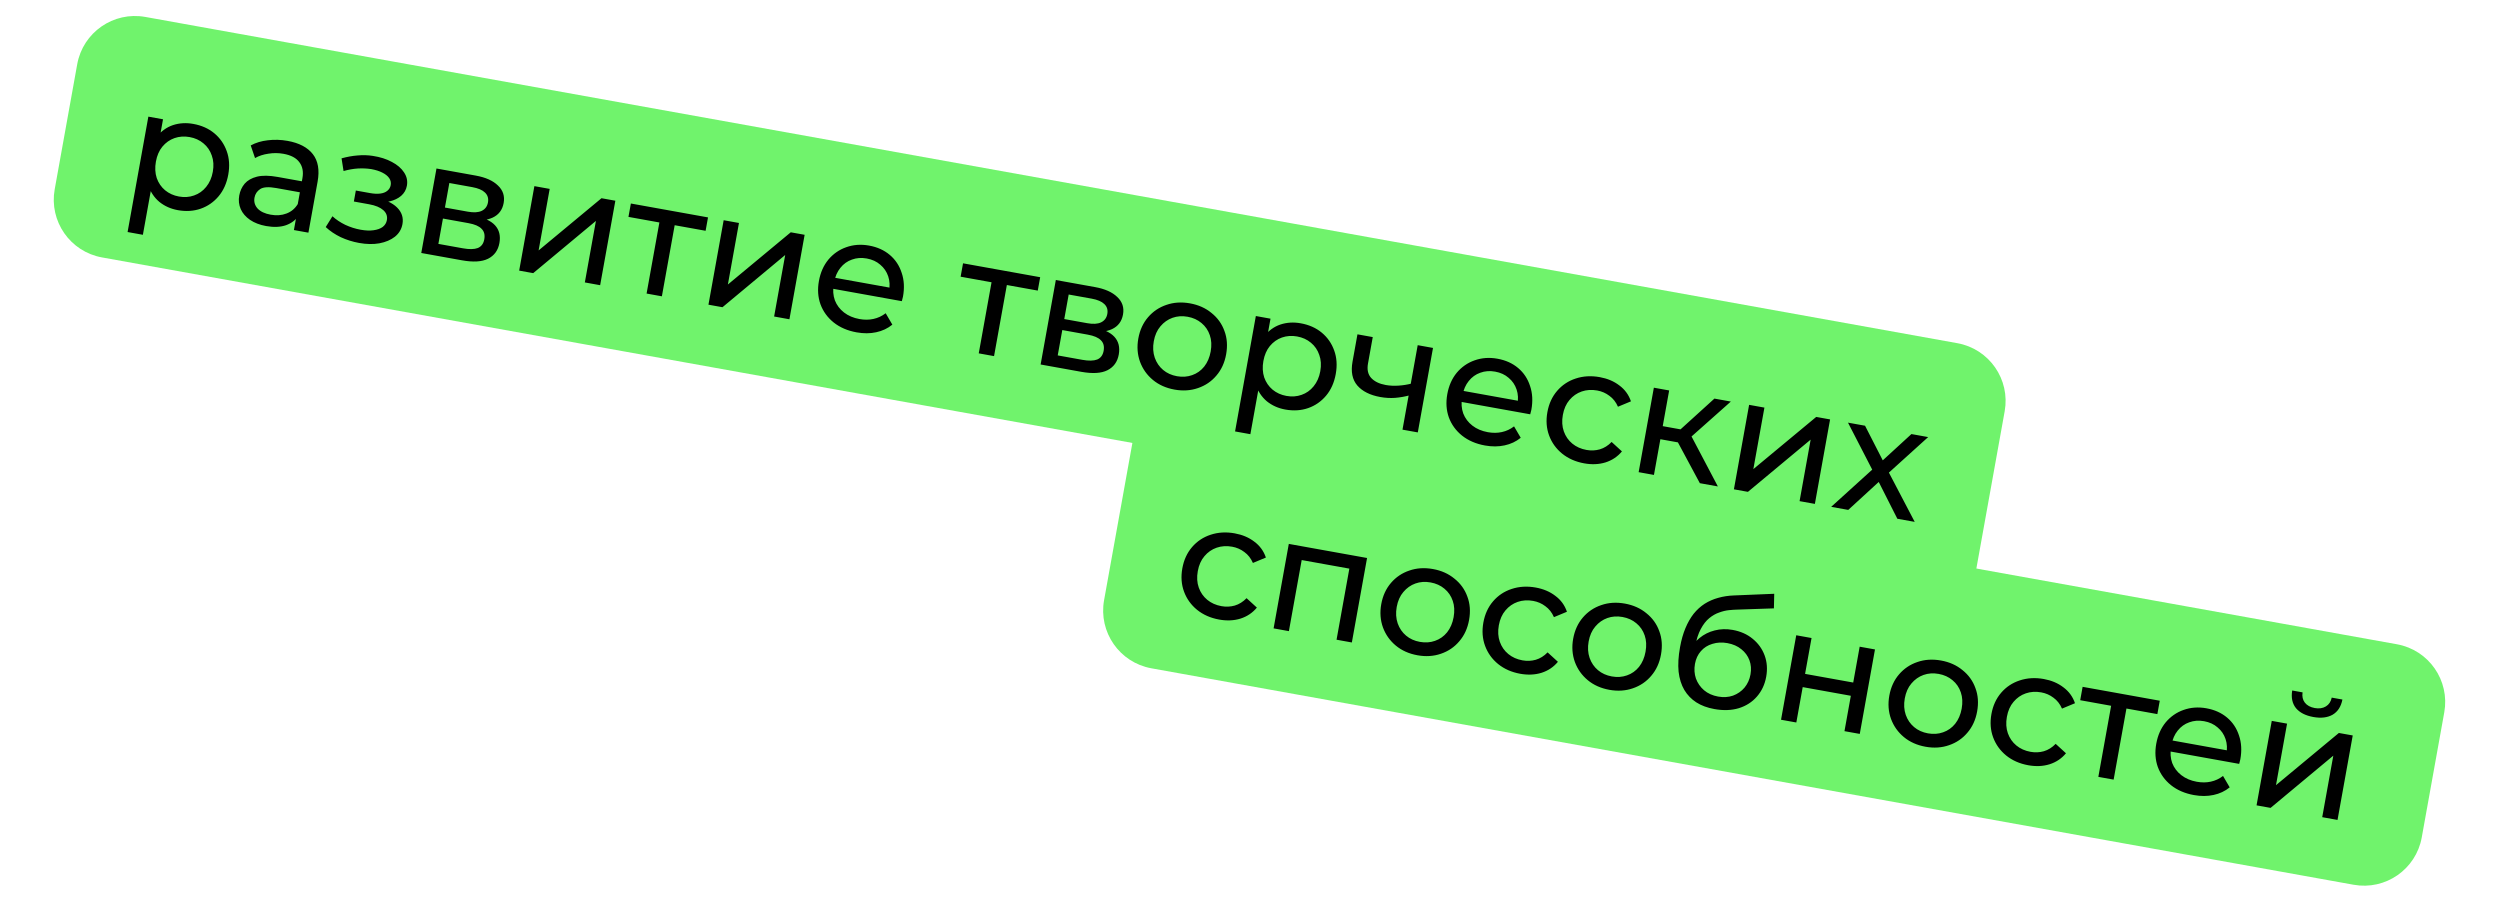
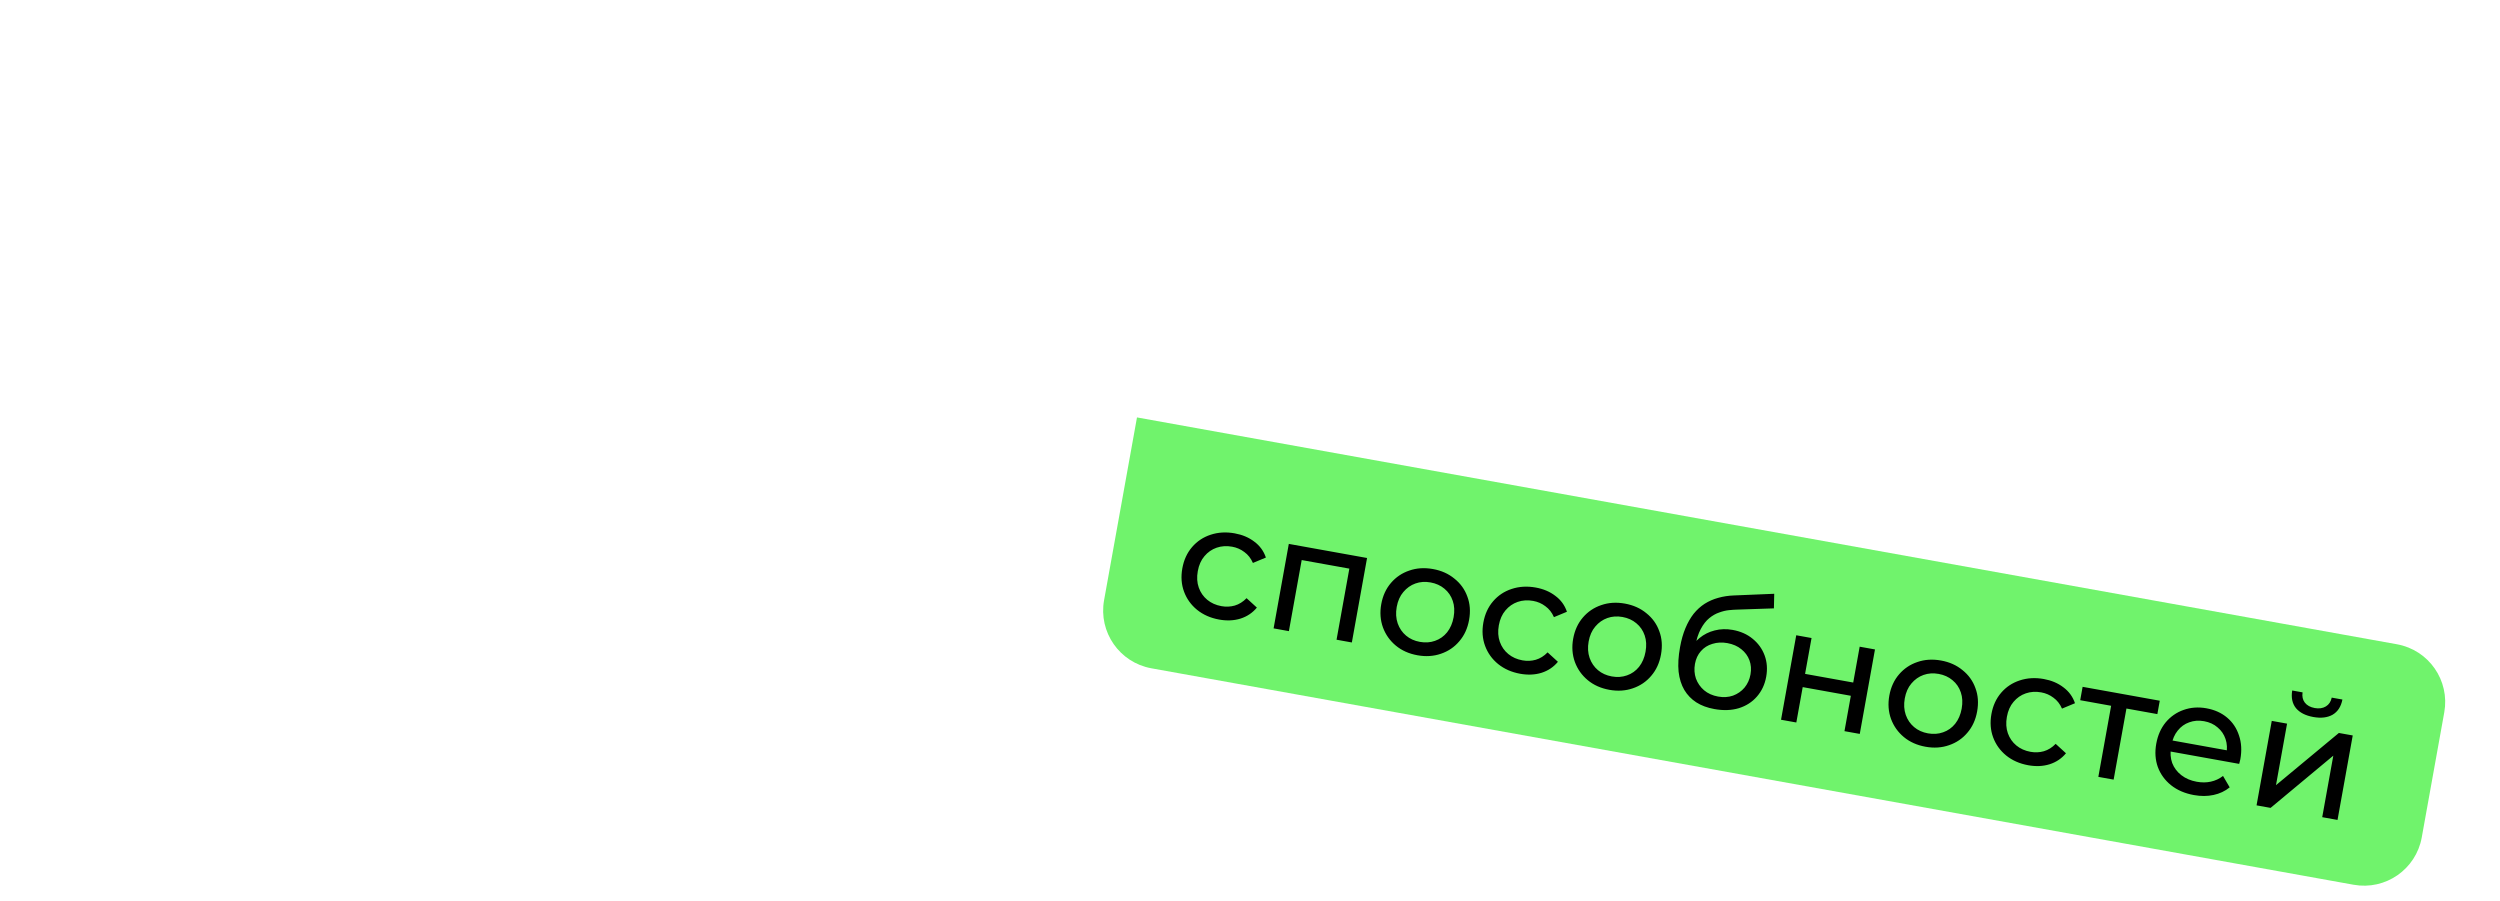
<svg xmlns="http://www.w3.org/2000/svg" width="347" height="125" viewBox="0 0 347 125" fill="none">
-   <path d="M10.717 8.921C11.513 4.496 15.746 1.555 20.171 2.351L271.679 47.634C276.104 48.43 279.045 52.663 278.249 57.088L273.681 82.456L14.161 35.731C9.736 34.935 6.795 30.702 7.592 26.277L10.717 8.921Z" fill="#70F36C" />
-   <path d="M24.674 29.167C23.701 28.991 22.848 28.61 22.117 28.021C21.402 27.42 20.882 26.634 20.554 25.661C20.242 24.691 20.205 23.543 20.444 22.215C20.683 20.888 21.111 19.823 21.727 19.02C22.358 18.22 23.112 17.671 23.988 17.372C24.879 17.075 25.826 17.017 26.829 17.198C27.979 17.405 28.952 17.839 29.747 18.5C30.541 19.16 31.116 19.987 31.47 20.98C31.827 21.958 31.898 23.044 31.683 24.239C31.467 25.433 31.021 26.434 30.343 27.241C29.664 28.047 28.838 28.622 27.863 28.964C26.887 29.306 25.824 29.374 24.674 29.167ZM17.709 32.206L20.592 16.189L22.628 16.556L22.058 19.719L21.435 22.417L21.167 25.178L19.832 32.589L17.709 32.206ZM24.832 27.276C25.584 27.412 26.285 27.363 26.936 27.13C27.602 26.9 28.16 26.505 28.611 25.947C29.079 25.376 29.388 24.678 29.537 23.852C29.688 23.012 29.641 22.257 29.396 21.589C29.168 20.908 28.783 20.344 28.239 19.896C27.71 19.45 27.07 19.16 26.317 19.024C25.58 18.892 24.878 18.94 24.212 19.171C23.561 19.404 23.003 19.798 22.538 20.354C22.09 20.897 21.79 21.59 21.639 22.43C21.49 23.256 21.528 24.017 21.753 24.712C21.995 25.395 22.381 25.96 22.91 26.405C23.454 26.853 24.094 27.144 24.832 27.276ZM40.795 31.932L41.241 29.454L41.214 28.97L41.975 24.744C42.137 23.844 41.996 23.103 41.553 22.521C41.127 21.927 40.39 21.535 39.343 21.347C38.65 21.222 37.95 21.218 37.244 21.334C36.54 21.436 35.925 21.637 35.399 21.939L34.801 20.186C35.493 19.808 36.282 19.57 37.168 19.471C38.072 19.359 38.988 19.387 39.917 19.554C41.525 19.844 42.693 20.458 43.423 21.396C44.152 22.334 44.372 23.607 44.083 25.215L42.808 32.294L40.795 31.932ZM36.921 31.372C36.051 31.215 35.311 30.929 34.7 30.515C34.104 30.103 33.676 29.607 33.415 29.027C33.157 28.433 33.087 27.803 33.207 27.14C33.321 26.506 33.572 25.957 33.96 25.494C34.362 25.033 34.931 24.709 35.665 24.522C36.414 24.337 37.371 24.349 38.536 24.559L42.253 25.228L41.978 26.755L38.35 26.102C37.288 25.91 36.541 25.959 36.108 26.246C35.676 26.534 35.414 26.928 35.324 27.43C35.221 28.005 35.366 28.511 35.759 28.947C36.155 29.368 36.759 29.652 37.57 29.798C38.367 29.942 39.092 29.89 39.745 29.642C40.414 29.397 40.942 28.959 41.329 28.328L41.487 29.864C41.082 30.507 40.488 30.971 39.706 31.256C38.926 31.527 37.998 31.566 36.921 31.372ZM49.839 33.72C48.954 33.561 48.104 33.294 47.288 32.918C46.49 32.531 45.798 32.064 45.211 31.517L46.143 30.017C46.64 30.472 47.231 30.868 47.917 31.204C48.605 31.526 49.318 31.753 50.055 31.886C50.734 32.008 51.331 32.032 51.847 31.958C52.377 31.886 52.801 31.733 53.117 31.501C53.435 31.254 53.629 30.939 53.698 30.555C53.796 30.009 53.629 29.545 53.195 29.163C52.761 28.78 52.11 28.51 51.239 28.354L49.116 27.971L49.39 26.445L51.382 26.803C51.898 26.896 52.358 26.918 52.763 26.869C53.168 26.82 53.495 26.696 53.743 26.497C54.01 26.287 54.172 26.019 54.231 25.695C54.294 25.34 54.224 25.016 54.018 24.72C53.812 24.424 53.493 24.168 53.059 23.953C52.641 23.741 52.129 23.58 51.525 23.471C50.932 23.38 50.313 23.352 49.667 23.388C49.035 23.427 48.375 23.544 47.685 23.739L47.408 21.977C48.177 21.765 48.917 21.631 49.627 21.577C50.355 21.51 51.059 21.53 51.741 21.637C52.764 21.791 53.649 22.072 54.398 22.481C55.149 22.875 55.71 23.357 56.079 23.926C56.464 24.498 56.596 25.115 56.477 25.779C56.376 26.34 56.108 26.809 55.675 27.188C55.244 27.552 54.711 27.806 54.076 27.951C53.441 28.095 52.74 28.098 51.973 27.96L52.153 27.467C53.465 27.704 54.451 28.148 55.111 28.799C55.77 29.451 56.02 30.219 55.861 31.104C55.733 31.812 55.384 32.397 54.814 32.857C54.246 33.303 53.529 33.608 52.662 33.772C51.813 33.923 50.872 33.906 49.839 33.72ZM58.472 35.115L60.583 23.389L66.025 24.369C67.397 24.616 68.426 25.075 69.112 25.747C69.816 26.407 70.081 27.216 69.908 28.174C69.736 29.133 69.226 29.81 68.378 30.206C67.547 30.589 66.52 30.671 65.296 30.45L65.731 29.935C67.132 30.187 68.126 30.633 68.711 31.271C69.297 31.909 69.499 32.73 69.319 33.733C69.135 34.751 68.609 35.478 67.738 35.915C66.885 36.34 65.677 36.412 64.113 36.13L58.472 35.115ZM60.846 33.852L64.253 34.465C65.138 34.625 65.826 34.611 66.316 34.426C66.809 34.225 67.11 33.822 67.219 33.218C67.33 32.598 67.205 32.111 66.842 31.757C66.497 31.39 65.89 31.128 65.019 30.972L61.48 30.334L60.846 33.852ZM61.755 28.808L64.94 29.381C65.751 29.527 66.39 29.49 66.856 29.27C67.34 29.037 67.63 28.648 67.729 28.102C67.83 27.541 67.692 27.083 67.314 26.725C66.952 26.371 66.365 26.12 65.554 25.974L62.368 25.401L61.755 28.808ZM72.061 37.561L74.172 25.836L76.296 26.218L74.759 34.758L83.487 27.513L85.411 27.859L83.3 39.585L81.176 39.202L82.714 30.663L74.008 37.912L72.061 37.561ZM89.746 40.745L91.622 30.325L92.053 30.974L87.23 30.105L87.565 28.247L98.272 30.175L97.938 32.033L93.137 31.169L93.745 30.707L91.869 41.128L89.746 40.745ZM98.333 42.291L100.444 30.566L102.568 30.948L101.03 39.488L109.758 32.243L111.683 32.589L109.572 44.315L107.448 43.932L108.985 35.393L100.28 42.642L98.333 42.291ZM118.891 46.13C117.638 45.904 116.578 45.447 115.712 44.758C114.861 44.072 114.251 43.231 113.882 42.236C113.528 41.243 113.456 40.164 113.666 38.999C113.875 37.834 114.312 36.847 114.975 36.037C115.654 35.231 116.48 34.656 117.456 34.314C118.448 33.96 119.505 33.884 120.626 34.085C121.762 34.29 122.719 34.721 123.499 35.379C124.279 36.037 124.83 36.867 125.152 37.87C125.492 38.86 125.553 39.959 125.335 41.169C125.319 41.257 125.293 41.359 125.257 41.474C125.236 41.592 125.208 41.702 125.175 41.802L115.197 40.006L115.472 38.479L124.344 40.077L123.385 40.452C123.535 39.703 123.501 39.004 123.283 38.355C123.065 37.707 122.697 37.169 122.181 36.741C121.681 36.301 121.055 36.013 120.303 35.877C119.566 35.745 118.879 35.796 118.243 36.032C117.609 36.253 117.076 36.636 116.642 37.182C116.211 37.714 115.927 38.363 115.789 39.13L115.725 39.484C115.585 40.266 115.635 40.998 115.878 41.681C116.138 42.353 116.562 42.916 117.149 43.372C117.737 43.828 118.452 44.132 119.292 44.283C119.985 44.408 120.634 44.403 121.237 44.268C121.854 44.136 122.419 43.872 122.932 43.477L123.858 45.06C123.215 45.584 122.467 45.936 121.612 46.117C120.772 46.301 119.865 46.305 118.891 46.13ZM135.85 49.046L137.726 38.626L138.158 39.275L133.335 38.406L133.67 36.548L144.377 38.476L144.043 40.334L139.242 39.47L139.85 39.008L137.974 49.429L135.85 49.046ZM144.438 50.592L146.549 38.867L151.991 39.847C153.363 40.094 154.392 40.553 155.078 41.225C155.781 41.884 156.047 42.694 155.874 43.652C155.702 44.611 155.192 45.288 154.344 45.684C153.513 46.067 152.486 46.148 151.262 45.928L151.697 45.413C153.098 45.665 154.092 46.11 154.677 46.748C155.263 47.387 155.465 48.208 155.285 49.211C155.101 50.228 154.575 50.956 153.704 51.393C152.851 51.818 151.643 51.889 150.079 51.608L144.438 50.592ZM146.812 49.33L150.219 49.943C151.104 50.102 151.792 50.089 152.282 49.903C152.775 49.703 153.076 49.3 153.185 48.695C153.296 48.076 153.171 47.589 152.808 47.234C152.463 46.868 151.856 46.606 150.985 46.449L147.446 45.812L146.812 49.33ZM147.72 44.285L150.906 44.859C151.717 45.005 152.356 44.968 152.822 44.747C153.306 44.514 153.596 44.125 153.695 43.58C153.796 43.019 153.657 42.56 153.28 42.203C152.918 41.848 152.331 41.598 151.52 41.452L148.334 40.878L147.72 44.285ZM163.026 54.076C161.846 53.864 160.845 53.417 160.023 52.736C159.202 52.055 158.607 51.217 158.238 50.222C157.871 49.212 157.792 48.132 157.999 46.981C158.209 45.816 158.66 44.831 159.353 44.027C160.046 43.223 160.895 42.653 161.899 42.316C162.907 41.964 164 41.895 165.18 42.107C166.346 42.317 167.339 42.762 168.16 43.443C168.999 44.112 169.596 44.943 169.95 45.935C170.322 46.916 170.401 47.996 170.189 49.176C169.979 50.341 169.528 51.326 168.835 52.13C168.157 52.937 167.306 53.514 166.284 53.863C165.277 54.215 164.191 54.286 163.026 54.076ZM163.36 52.218C164.112 52.353 164.814 52.304 165.465 52.071C166.131 51.841 166.689 51.447 167.14 50.888C167.593 50.315 167.894 49.615 168.043 48.789C168.194 47.949 168.155 47.196 167.924 46.53C167.697 45.849 167.311 45.285 166.767 44.837C166.239 44.391 165.598 44.101 164.846 43.965C164.094 43.83 163.392 43.879 162.741 44.112C162.09 44.345 161.532 44.739 161.066 45.295C160.603 45.836 160.296 46.527 160.145 47.367C159.996 48.193 160.042 48.955 160.281 49.653C160.524 50.337 160.91 50.901 161.438 51.346C161.967 51.792 162.608 52.082 163.36 52.218ZM178.393 56.843C177.42 56.667 176.567 56.286 175.836 55.697C175.121 55.096 174.601 54.31 174.273 53.337C173.961 52.367 173.924 51.219 174.163 49.891C174.402 48.564 174.83 47.499 175.446 46.696C176.077 45.896 176.831 45.347 177.707 45.048C178.598 44.751 179.545 44.693 180.548 44.874C181.698 45.081 182.671 45.515 183.465 46.176C184.26 46.837 184.835 47.663 185.189 48.656C185.546 49.634 185.617 50.72 185.402 51.915C185.186 53.109 184.74 54.11 184.062 54.917C183.383 55.724 182.557 56.298 181.581 56.64C180.606 56.982 179.543 57.05 178.393 56.843ZM171.427 59.883L174.311 43.865L176.347 44.232L175.777 47.395L175.154 50.093L174.886 52.854L173.551 60.265L171.427 59.883ZM178.551 54.953C179.303 55.088 180.004 55.039 180.655 54.806C181.321 54.576 181.879 54.181 182.33 53.623C182.798 53.053 183.107 52.354 183.256 51.528C183.407 50.688 183.36 49.933 183.115 49.265C182.887 48.584 182.502 48.02 181.958 47.572C181.429 47.126 180.789 46.836 180.036 46.7C179.299 46.568 178.597 46.617 177.931 46.847C177.28 47.08 176.722 47.474 176.257 48.03C175.809 48.574 175.509 49.266 175.357 50.106C175.209 50.932 175.247 51.693 175.472 52.388C175.714 53.071 176.1 53.636 176.629 54.081C177.173 54.529 177.813 54.82 178.551 54.953ZM195.685 54.863C195.013 55.046 194.329 55.167 193.633 55.224C192.955 55.27 192.269 55.23 191.576 55.105C190.16 54.85 189.099 54.316 188.392 53.504C187.701 52.694 187.48 51.596 187.729 50.21L188.414 46.404L190.538 46.787L189.877 50.459C189.726 51.3 189.872 51.966 190.317 52.457C190.776 52.951 191.448 53.278 192.333 53.437C192.894 53.538 193.482 53.568 194.099 53.526C194.73 53.488 195.357 53.387 195.98 53.225L195.685 54.863ZM194.666 59.636L196.777 47.91L198.901 48.292L196.79 60.018L194.666 59.636ZM206.11 61.833C204.857 61.607 203.797 61.15 202.931 60.461C202.08 59.775 201.47 58.934 201.101 57.939C200.747 56.947 200.675 55.868 200.885 54.702C201.094 53.537 201.531 52.55 202.194 51.741C202.873 50.934 203.699 50.359 204.675 50.017C205.667 49.663 206.724 49.587 207.845 49.789C208.981 49.993 209.938 50.424 210.718 51.083C211.498 51.741 212.049 52.571 212.371 53.573C212.711 54.563 212.772 55.663 212.554 56.872C212.538 56.96 212.512 57.062 212.476 57.178C212.455 57.296 212.427 57.405 212.394 57.505L202.416 55.709L202.691 54.183L211.563 55.78L210.604 56.156C210.755 55.406 210.721 54.707 210.502 54.059C210.284 53.41 209.916 52.872 209.4 52.444C208.9 52.004 208.274 51.716 207.522 51.581C206.785 51.448 206.098 51.499 205.462 51.735C204.828 51.956 204.295 52.34 203.861 52.886C203.431 53.417 203.146 54.067 203.008 54.834L202.944 55.188C202.804 55.969 202.854 56.702 203.097 57.385C203.357 58.056 203.781 58.62 204.368 59.075C204.956 59.532 205.671 59.835 206.511 59.987C207.205 60.111 207.853 60.106 208.456 59.971C209.073 59.839 209.638 59.575 210.151 59.18L211.077 60.763C210.434 61.287 209.686 61.639 208.831 61.82C207.991 62.004 207.084 62.008 206.11 61.833ZM219.892 64.314C218.697 64.099 217.674 63.649 216.823 62.962C215.987 62.279 215.384 61.44 215.015 60.444C214.646 59.449 214.567 58.369 214.777 57.204C214.986 56.038 215.438 55.054 216.131 54.25C216.824 53.446 217.68 52.877 218.699 52.542C219.736 52.196 220.852 52.13 222.047 52.346C223.109 52.537 224.014 52.921 224.763 53.497C225.529 54.061 226.067 54.798 226.375 55.706L224.573 56.455C224.293 55.811 223.897 55.305 223.384 54.939C222.889 54.56 222.324 54.314 221.69 54.2C220.923 54.062 220.207 54.108 219.541 54.338C218.875 54.569 218.309 54.962 217.844 55.517C217.381 56.058 217.074 56.749 216.923 57.59C216.771 58.431 216.817 59.193 217.059 59.876C217.302 60.559 217.695 61.125 218.238 61.573C218.782 62.021 219.437 62.314 220.204 62.452C220.838 62.566 221.452 62.54 222.046 62.372C222.657 62.193 223.206 61.85 223.693 61.344L225.124 62.653C224.521 63.382 223.759 63.892 222.839 64.183C221.936 64.462 220.954 64.505 219.892 64.314ZM235.939 67.067L232.432 60.542L234.371 59.795L238.439 67.517L235.939 67.067ZM227.444 65.537L229.555 53.812L231.679 54.194L229.568 65.919L227.444 65.537ZM229.818 60.848L230.145 59.034L234.017 59.731L233.69 61.545L229.818 60.848ZM234.341 60.977L232.419 60.357L237.962 55.325L240.241 55.736L234.341 60.977ZM240.666 67.918L242.777 56.192L244.901 56.575L243.364 65.114L252.091 57.869L254.016 58.216L251.905 69.941L249.781 69.559L251.319 61.019L242.613 68.268L240.666 67.918ZM254.169 70.349L260.392 64.708L260.175 65.788L256.501 58.663L258.868 59.089L261.673 64.573L260.766 64.41L265.306 60.248L267.629 60.667L261.627 66.096L261.852 64.971L265.762 72.436L263.35 72.002L260.403 66.172L261.242 66.46L256.536 70.775L254.169 70.349Z" fill="black" />
  <path d="M157.814 57.938L332.695 89.424C337.12 90.22 340.061 94.453 339.264 98.878L336.139 116.235C335.343 120.659 331.11 123.601 326.685 122.804L159.816 92.76C155.391 91.963 152.45 87.731 153.246 83.306L157.814 57.938Z" fill="#70F36C" />
  <path d="M169.222 85.996C168.028 85.781 167.005 85.331 166.154 84.644C165.318 83.961 164.715 83.121 164.346 82.126C163.977 81.131 163.897 80.051 164.107 78.885C164.317 77.72 164.768 76.736 165.461 75.932C166.154 75.127 167.01 74.558 168.03 74.224C169.067 73.878 170.183 73.812 171.377 74.028C172.439 74.219 173.345 74.603 174.094 75.179C174.86 75.743 175.397 76.48 175.706 77.388L173.904 78.137C173.624 77.493 173.227 76.987 172.715 76.621C172.219 76.242 171.655 75.996 171.021 75.882C170.254 75.744 169.537 75.79 168.871 76.02C168.206 76.251 167.64 76.644 167.175 77.199C166.712 77.74 166.405 78.431 166.253 79.272C166.102 80.113 166.147 80.874 166.39 81.558C166.632 82.241 167.025 82.806 167.569 83.255C168.113 83.703 168.768 83.996 169.535 84.134C170.169 84.248 170.783 84.222 171.376 84.054C171.987 83.875 172.536 83.532 173.023 83.026L174.455 84.335C173.852 85.063 173.09 85.573 172.17 85.865C171.267 86.144 170.284 86.188 169.222 85.996ZM176.775 87.219L178.886 75.493L189.748 77.449L187.637 89.175L185.513 88.792L187.385 78.394L187.799 79.017L180.166 77.643L180.771 77.203L178.898 87.601L176.775 87.219ZM196.745 90.951C195.565 90.739 194.564 90.292 193.743 89.612C192.921 88.931 192.326 88.093 191.957 87.097C191.591 86.087 191.511 85.007 191.718 83.857C191.928 82.692 192.379 81.707 193.072 80.903C193.765 80.099 194.614 79.528 195.619 79.192C196.626 78.84 197.72 78.77 198.9 78.983C200.065 79.192 201.058 79.638 201.88 80.319C202.719 80.987 203.315 81.818 203.67 82.811C204.041 83.791 204.121 84.871 203.908 86.052C203.699 87.217 203.247 88.201 202.554 89.005C201.876 89.812 201.026 90.39 200.004 90.739C198.996 91.09 197.91 91.161 196.745 90.951ZM197.08 89.093C197.832 89.229 198.533 89.18 199.184 88.947C199.85 88.716 200.408 88.322 200.859 87.764C201.313 87.191 201.614 86.491 201.762 85.665C201.914 84.824 201.874 84.071 201.644 83.405C201.416 82.725 201.031 82.16 200.487 81.712C199.958 81.267 199.317 80.977 198.565 80.841C197.813 80.706 197.111 80.754 196.46 80.987C195.809 81.221 195.251 81.615 194.786 82.171C194.323 82.712 194.016 83.402 193.864 84.243C193.716 85.069 193.761 85.831 194.001 86.529C194.243 87.212 194.629 87.776 195.158 88.222C195.687 88.667 196.327 88.958 197.08 89.093ZM211.006 93.519C209.812 93.304 208.789 92.853 207.938 92.167C207.102 91.484 206.499 90.644 206.13 89.649C205.761 88.654 205.681 87.574 205.891 86.408C206.101 85.243 206.552 84.259 207.245 83.455C207.938 82.65 208.794 82.081 209.814 81.747C210.851 81.401 211.966 81.335 213.161 81.55C214.223 81.742 215.129 82.125 215.877 82.702C216.644 83.266 217.181 84.002 217.49 84.911L215.688 85.66C215.408 85.016 215.011 84.51 214.499 84.144C214.003 83.765 213.439 83.519 212.804 83.405C212.038 83.267 211.321 83.313 210.655 83.543C209.99 83.774 209.424 84.167 208.958 84.722C208.496 85.263 208.188 85.954 208.037 86.795C207.886 87.635 207.931 88.397 208.174 89.081C208.416 89.764 208.809 90.329 209.353 90.778C209.896 91.226 210.552 91.519 211.319 91.657C211.953 91.771 212.567 91.745 213.16 91.577C213.771 91.398 214.32 91.055 214.807 90.549L216.239 91.858C215.636 92.586 214.874 93.096 213.954 93.388C213.051 93.666 212.068 93.71 211.006 93.519ZM223.384 95.748C222.204 95.535 221.203 95.089 220.382 94.408C219.56 93.727 218.965 92.889 218.596 91.894C218.23 90.883 218.15 89.803 218.357 88.653C218.567 87.488 219.018 86.503 219.711 85.699C220.404 84.895 221.253 84.324 222.258 83.988C223.265 83.636 224.359 83.567 225.539 83.779C226.704 83.989 227.697 84.434 228.519 85.115C229.358 85.784 229.954 86.614 230.308 87.607C230.68 88.588 230.76 89.668 230.547 90.848C230.337 92.013 229.886 92.997 229.193 93.802C228.515 94.608 227.665 95.186 226.643 95.535C225.635 95.887 224.549 95.957 223.384 95.748ZM223.718 93.889C224.471 94.025 225.172 93.976 225.823 93.743C226.489 93.513 227.047 93.118 227.498 92.56C227.951 91.987 228.253 91.287 228.401 90.461C228.553 89.621 228.513 88.867 228.283 88.201C228.055 87.521 227.669 86.957 227.126 86.509C226.597 86.063 225.956 85.773 225.204 85.637C224.452 85.502 223.75 85.551 223.099 85.784C222.448 86.017 221.89 86.411 221.424 86.967C220.962 87.508 220.655 88.199 220.503 89.039C220.354 89.865 220.4 90.627 220.64 91.325C220.882 92.008 221.268 92.573 221.797 93.018C222.326 93.463 222.966 93.754 223.718 93.889ZM237.947 98.415C236.973 98.24 236.139 97.93 235.442 97.485C234.76 97.042 234.209 96.471 233.786 95.77C233.367 95.055 233.101 94.208 232.988 93.228C232.892 92.237 232.959 91.107 233.187 89.838C233.368 88.835 233.618 87.952 233.939 87.187C234.259 86.422 234.637 85.76 235.073 85.199C235.524 84.64 236.034 84.176 236.603 83.807C237.187 83.44 237.815 83.165 238.487 82.981C239.177 82.785 239.913 82.674 240.694 82.647L246.263 82.417L246.219 84.442L241.094 84.615C240.788 84.621 240.418 84.646 239.984 84.689C239.55 84.733 239.096 84.842 238.624 85.016C238.153 85.174 237.695 85.435 237.25 85.796C236.804 86.157 236.408 86.665 236.062 87.318C235.719 87.957 235.457 88.778 235.276 89.78C235.226 90.061 235.194 90.276 235.183 90.426C235.171 90.576 235.159 90.726 235.147 90.876C235.15 91.029 235.132 91.254 235.094 91.552L234.372 90.486C234.755 89.717 235.258 89.077 235.883 88.565C236.508 88.053 237.211 87.7 237.992 87.506C238.791 87.299 239.625 87.274 240.496 87.431C241.587 87.628 242.511 88.037 243.266 88.661C244.037 89.287 244.591 90.057 244.929 90.97C245.267 91.884 245.34 92.871 245.149 93.933C244.955 95.01 244.523 95.93 243.853 96.692C243.2 97.443 242.365 97.978 241.349 98.297C240.334 98.602 239.201 98.641 237.947 98.415ZM238.465 96.681C239.217 96.817 239.91 96.774 240.543 96.553C241.18 96.317 241.711 95.949 242.136 95.447C242.564 94.93 242.842 94.317 242.969 93.609C243.097 92.901 243.047 92.246 242.821 91.641C242.595 91.037 242.222 90.528 241.702 90.115C241.186 89.687 240.536 89.403 239.755 89.262C239.017 89.129 238.326 89.165 237.68 89.368C237.037 89.557 236.504 89.895 236.081 90.382C235.661 90.855 235.387 91.445 235.26 92.153C235.133 92.861 235.178 93.539 235.396 94.187C235.632 94.824 236.007 95.363 236.521 95.806C237.05 96.251 237.698 96.543 238.465 96.681ZM247.207 99.9L249.318 88.174L251.442 88.557L250.545 93.534L257.227 94.737L258.123 89.76L260.247 90.142L258.136 101.867L256.012 101.485L256.896 96.574L250.215 95.371L249.33 100.282L247.207 99.9ZM267.263 103.648C266.083 103.435 265.083 102.989 264.261 102.308C263.44 101.627 262.845 100.789 262.476 99.794C262.109 98.784 262.03 97.704 262.237 96.553C262.447 95.388 262.898 94.403 263.591 93.599C264.284 92.795 265.133 92.225 266.137 91.888C267.145 91.536 268.238 91.467 269.418 91.679C270.583 91.889 271.577 92.334 272.398 93.015C273.237 93.684 273.834 94.515 274.188 95.507C274.56 96.488 274.639 97.568 274.427 98.748C274.217 99.913 273.766 100.898 273.073 101.702C272.394 102.508 271.544 103.086 270.522 103.435C269.515 103.787 268.429 103.858 267.263 103.648ZM267.598 101.79C268.35 101.925 269.052 101.876 269.703 101.643C270.369 101.413 270.927 101.018 271.378 100.46C271.831 99.887 272.132 99.187 272.281 98.362C272.432 97.521 272.393 96.768 272.162 96.102C271.935 95.421 271.549 94.857 271.005 94.409C270.476 93.963 269.836 93.673 269.084 93.537C268.332 93.402 267.63 93.451 266.979 93.684C266.328 93.917 265.77 94.311 265.304 94.867C264.841 95.408 264.534 96.099 264.383 96.939C264.234 97.765 264.28 98.527 264.519 99.225C264.762 99.909 265.147 100.473 265.676 100.918C266.205 101.364 266.846 101.654 267.598 101.79ZM281.525 106.216C280.33 106.001 279.307 105.55 278.456 104.864C277.62 104.18 277.017 103.341 276.648 102.346C276.279 101.35 276.2 100.27 276.41 99.105C276.619 97.94 277.071 96.955 277.764 96.151C278.457 95.347 279.313 94.778 280.332 94.444C281.369 94.097 282.485 94.032 283.68 94.247C284.742 94.438 285.647 94.822 286.396 95.398C287.162 95.963 287.7 96.699 288.008 97.607L286.206 98.356C285.926 97.712 285.53 97.207 285.017 96.84C284.522 96.462 283.957 96.215 283.323 96.101C282.556 95.963 281.84 96.009 281.174 96.24C280.508 96.47 279.942 96.863 279.477 97.419C279.014 97.96 278.707 98.65 278.556 99.491C278.404 100.332 278.45 101.094 278.692 101.777C278.935 102.46 279.328 103.026 279.871 103.474C280.415 103.922 281.07 104.215 281.837 104.353C282.471 104.467 283.085 104.441 283.679 104.274C284.29 104.094 284.839 103.752 285.326 103.245L286.757 104.554C286.154 105.283 285.392 105.793 284.472 106.084C283.569 106.363 282.587 106.407 281.525 106.216ZM291.249 107.829L293.125 97.409L293.556 98.058L288.733 97.189L289.068 95.331L299.776 97.259L299.441 99.117L294.64 98.253L295.249 97.791L293.373 108.212L291.249 107.829ZM304.515 110.355C303.261 110.129 302.202 109.672 301.336 108.983C300.485 108.297 299.875 107.456 299.506 106.461C299.152 105.468 299.079 104.389 299.289 103.224C299.499 102.059 299.936 101.072 300.599 100.262C301.277 99.456 302.104 98.881 303.079 98.539C304.072 98.185 305.129 98.109 306.249 98.31C307.385 98.515 308.343 98.946 309.123 99.604C309.903 100.262 310.454 101.093 310.776 102.095C311.115 103.085 311.176 104.184 310.958 105.394C310.942 105.482 310.917 105.584 310.881 105.699C310.859 105.817 310.832 105.927 310.799 106.027L300.821 104.231L301.096 102.704L309.967 104.302L309.009 104.677C309.159 103.928 309.125 103.229 308.907 102.58C308.689 101.932 308.321 101.394 307.804 100.966C307.305 100.526 306.679 100.238 305.927 100.102C305.189 99.97 304.503 100.021 303.866 100.257C303.233 100.478 302.699 100.861 302.266 101.408C301.835 101.939 301.551 102.588 301.413 103.355L301.349 103.709C301.208 104.491 301.259 105.223 301.501 105.907C301.761 106.578 302.185 107.141 302.773 107.597C303.361 108.053 304.075 108.357 304.916 108.508C305.609 108.633 306.257 108.628 306.86 108.493C307.478 108.361 308.043 108.097 308.556 107.702L309.481 109.285C308.839 109.809 308.09 110.161 307.235 110.342C306.395 110.526 305.488 110.53 304.515 110.355ZM313.21 111.783L315.321 100.058L317.445 100.44L315.907 108.98L324.635 101.735L326.559 102.081L324.448 113.807L322.325 113.424L323.862 104.885L315.157 112.134L313.21 111.783ZM321.082 99.519C320.006 99.325 319.204 98.915 318.677 98.287C318.168 97.647 317.995 96.832 318.158 95.841L319.597 96.1C319.51 96.663 319.615 97.138 319.911 97.527C320.221 97.918 320.678 98.167 321.283 98.276C321.888 98.385 322.404 98.311 322.831 98.052C323.258 97.794 323.529 97.386 323.645 96.829L325.127 97.095C324.935 98.081 324.481 98.783 323.766 99.203C323.053 99.608 322.159 99.713 321.082 99.519Z" fill="black" />
</svg>